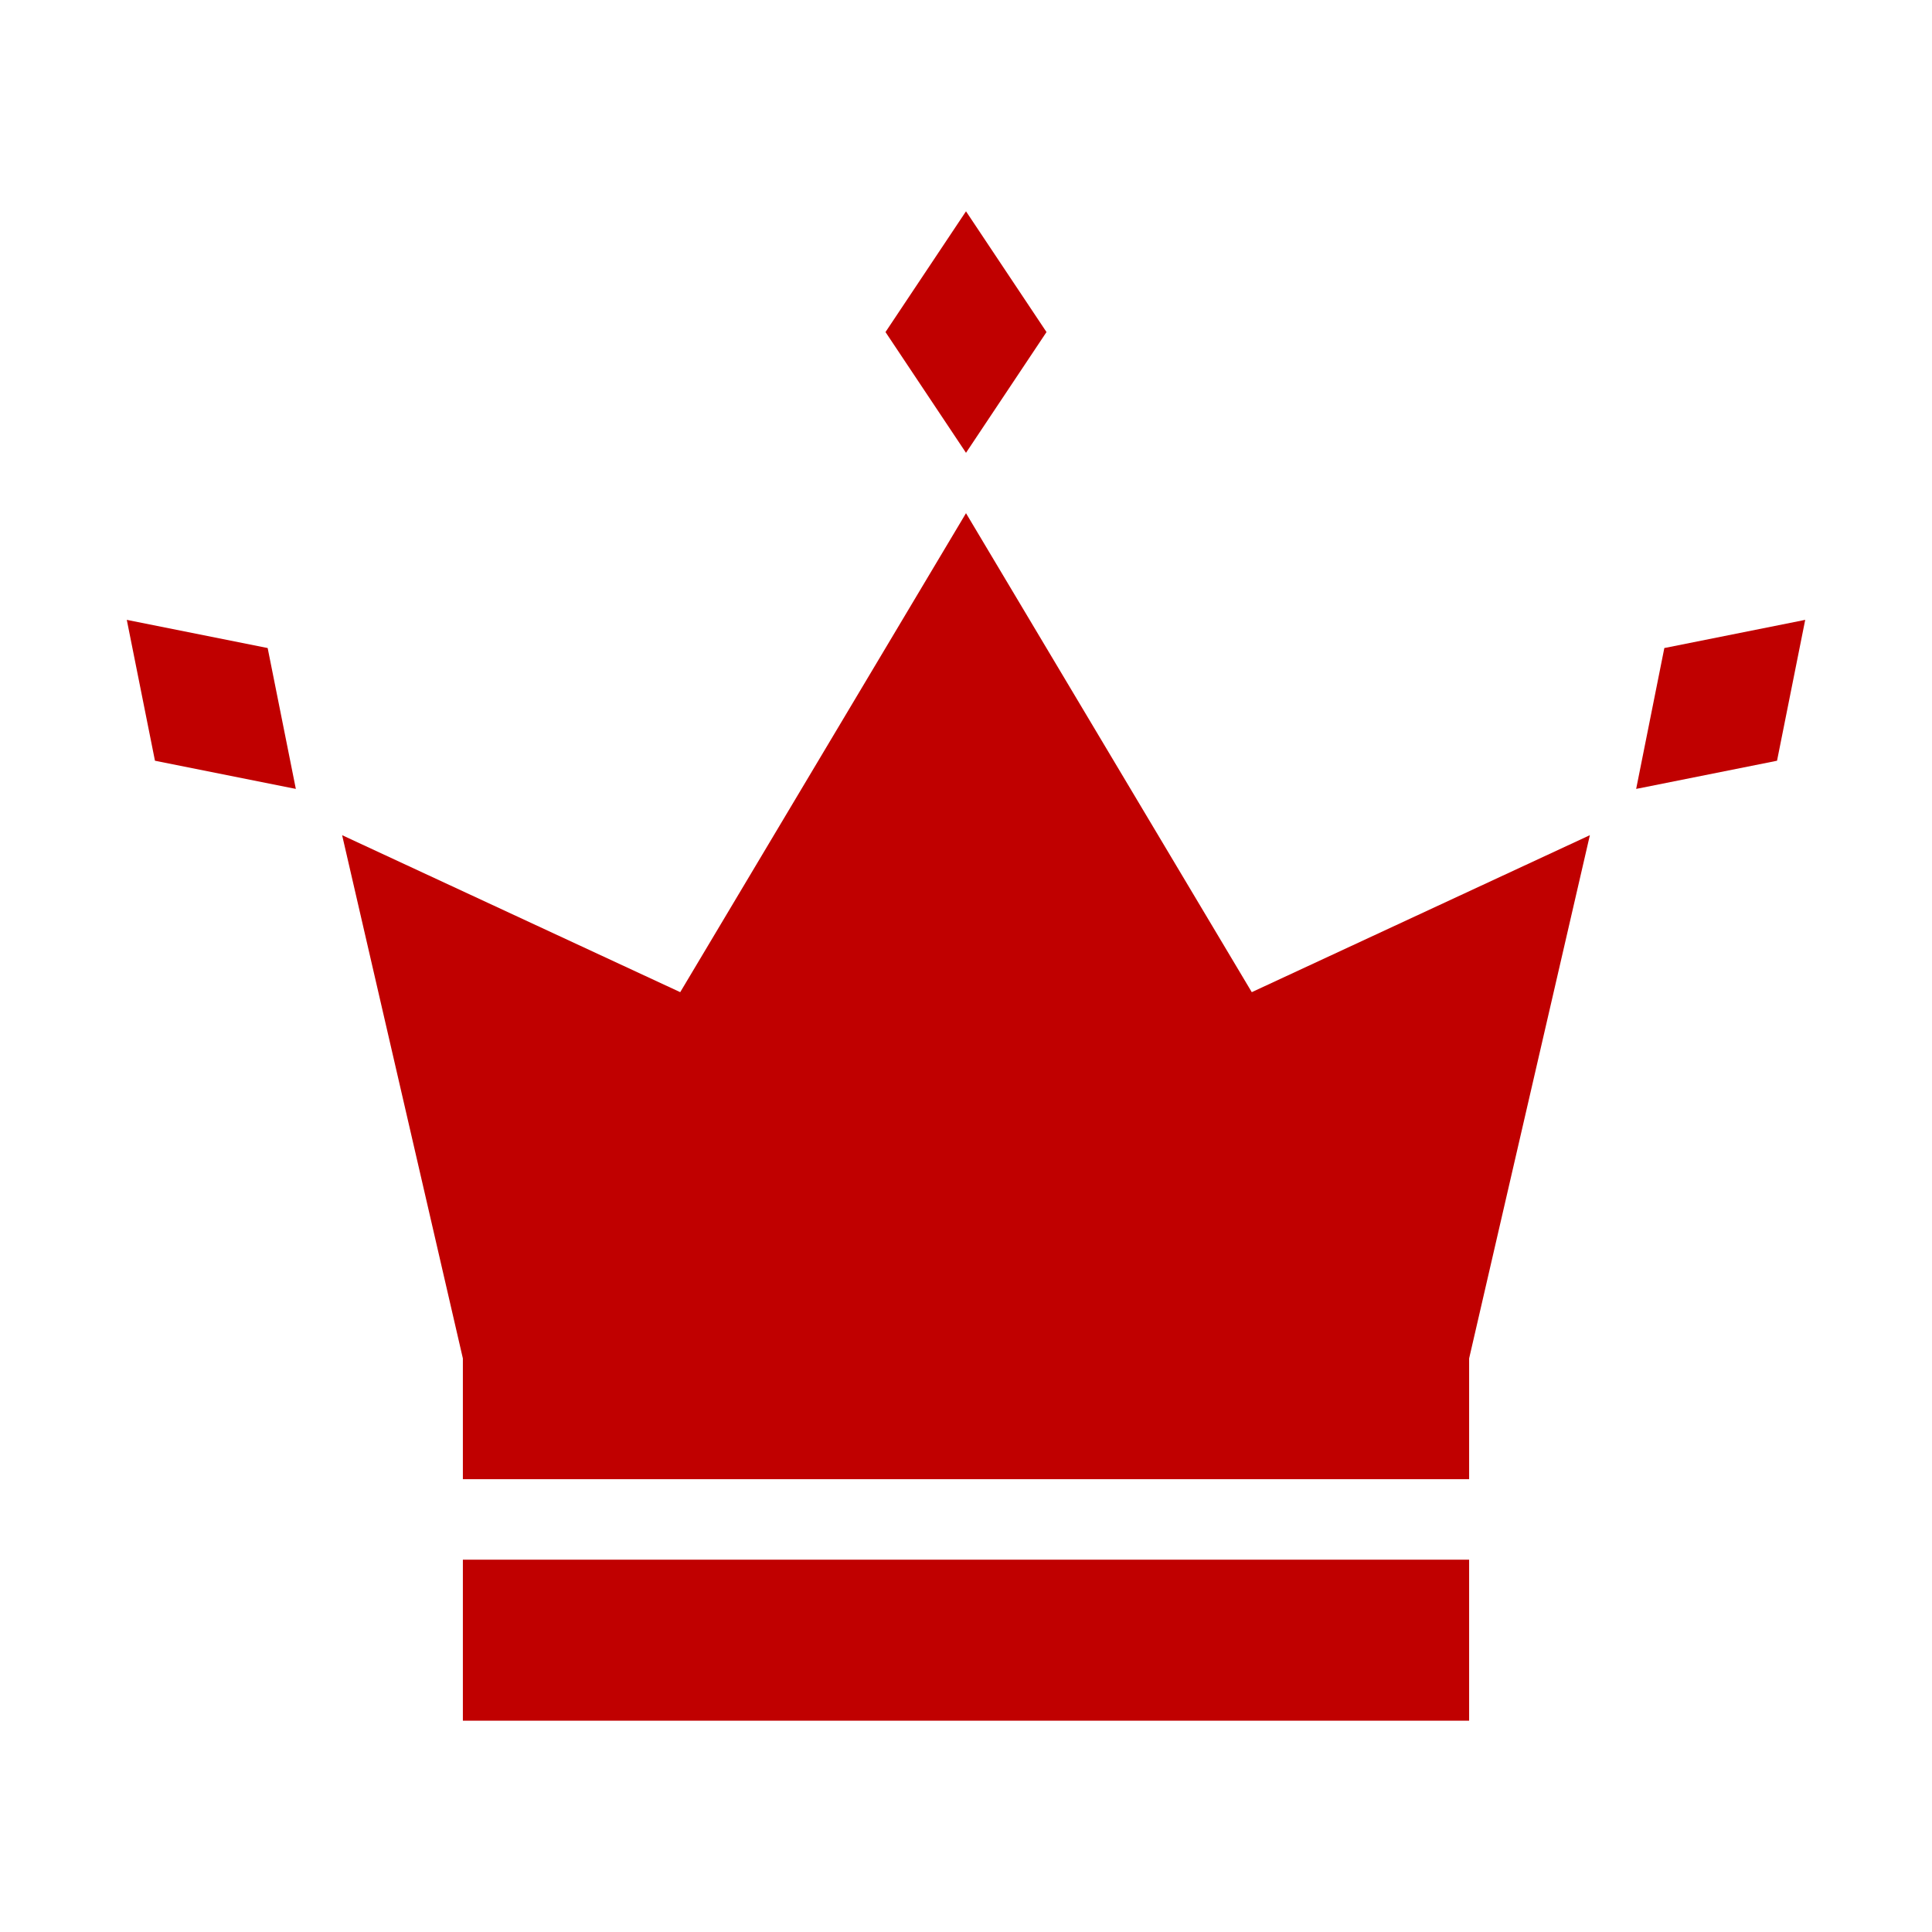
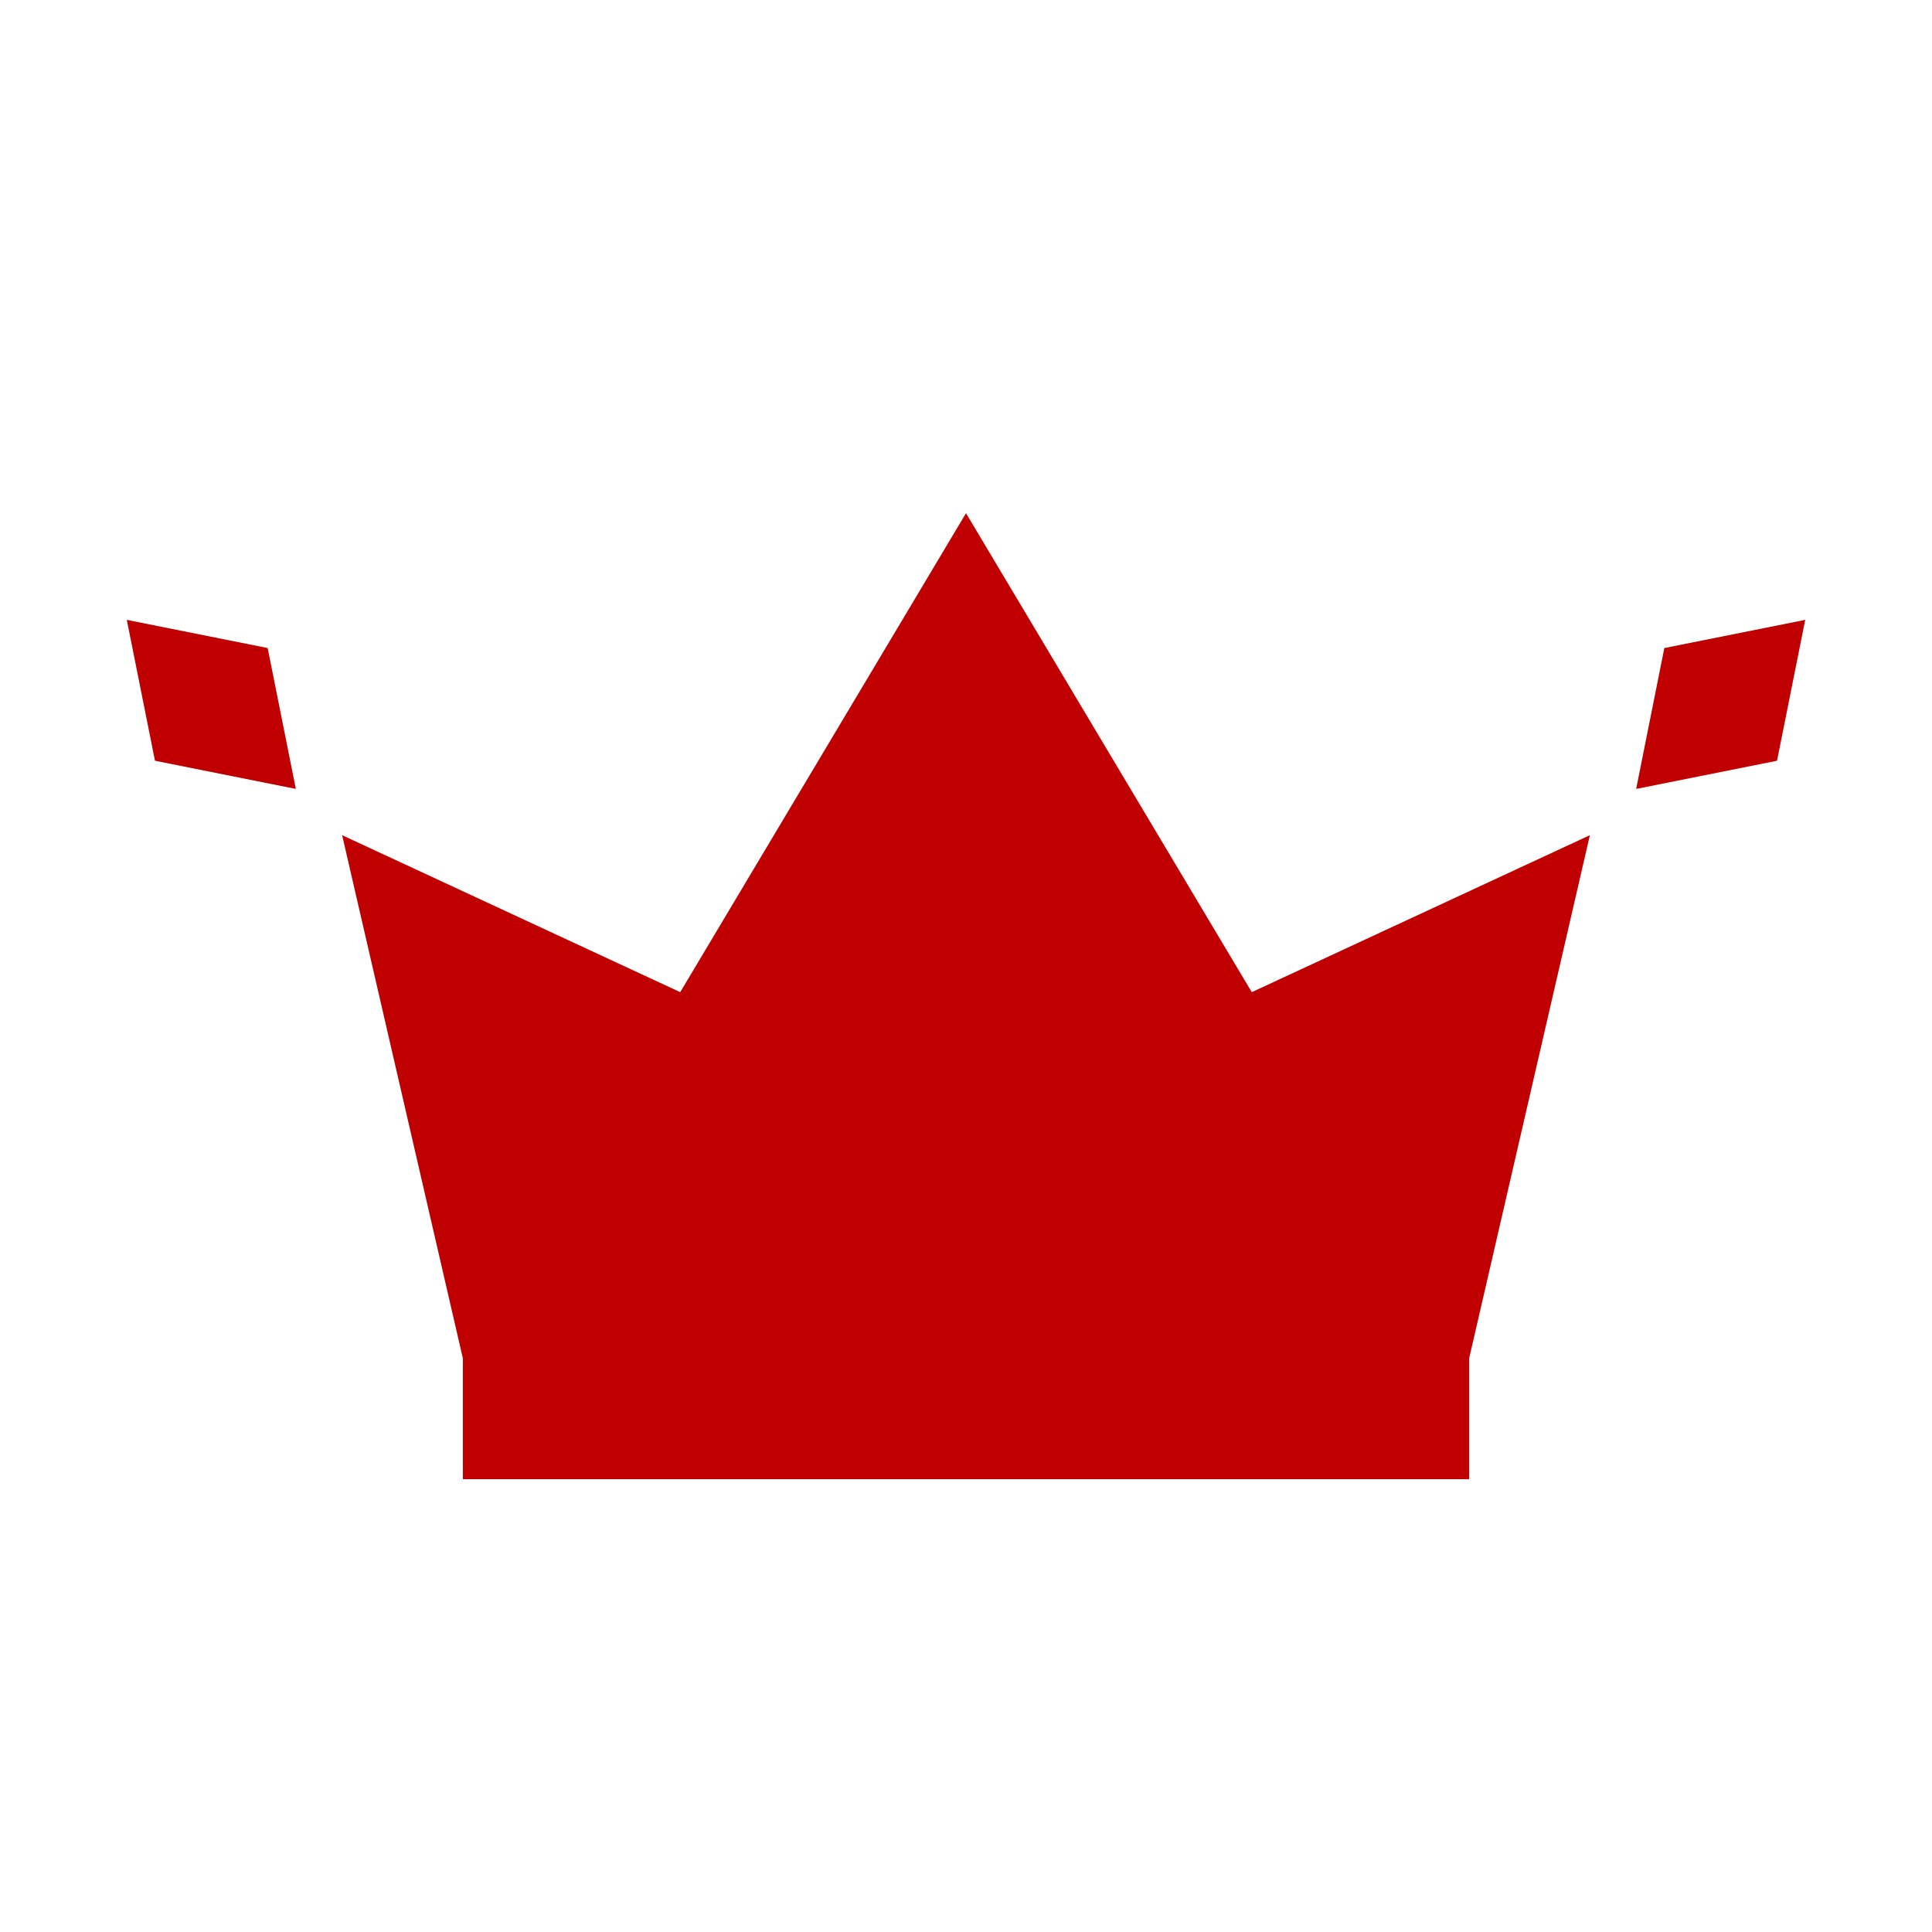
<svg xmlns="http://www.w3.org/2000/svg" overflow="hidden" xml:space="preserve" height="96" width="96">
  <g transform="translate(-537 -170)">
-     <path fill="#C00000" d="M589 186.5 585 180.5 581 186.5 585 192.5Z" />
    <path fill="#C00000" d="M585 195.5 570.8 219.3 554 211.5 560 237.5 560 243.5 610 243.5 610 237.5 616 211.5 599.2 219.3Z" />
-     <path fill="#C00000" d="M560 247.5 610 247.5 610 255.5 560 255.5Z" />
    <path fill="#C00000" d="M543.3 200.8 544.7 207.8 551.7 209.2 550.3 202.2Z" />
    <path fill="#C00000" d="M619.7 202.2 618.3 209.2 625.3 207.8 626.7 200.8Z" />
  </g>
</svg>